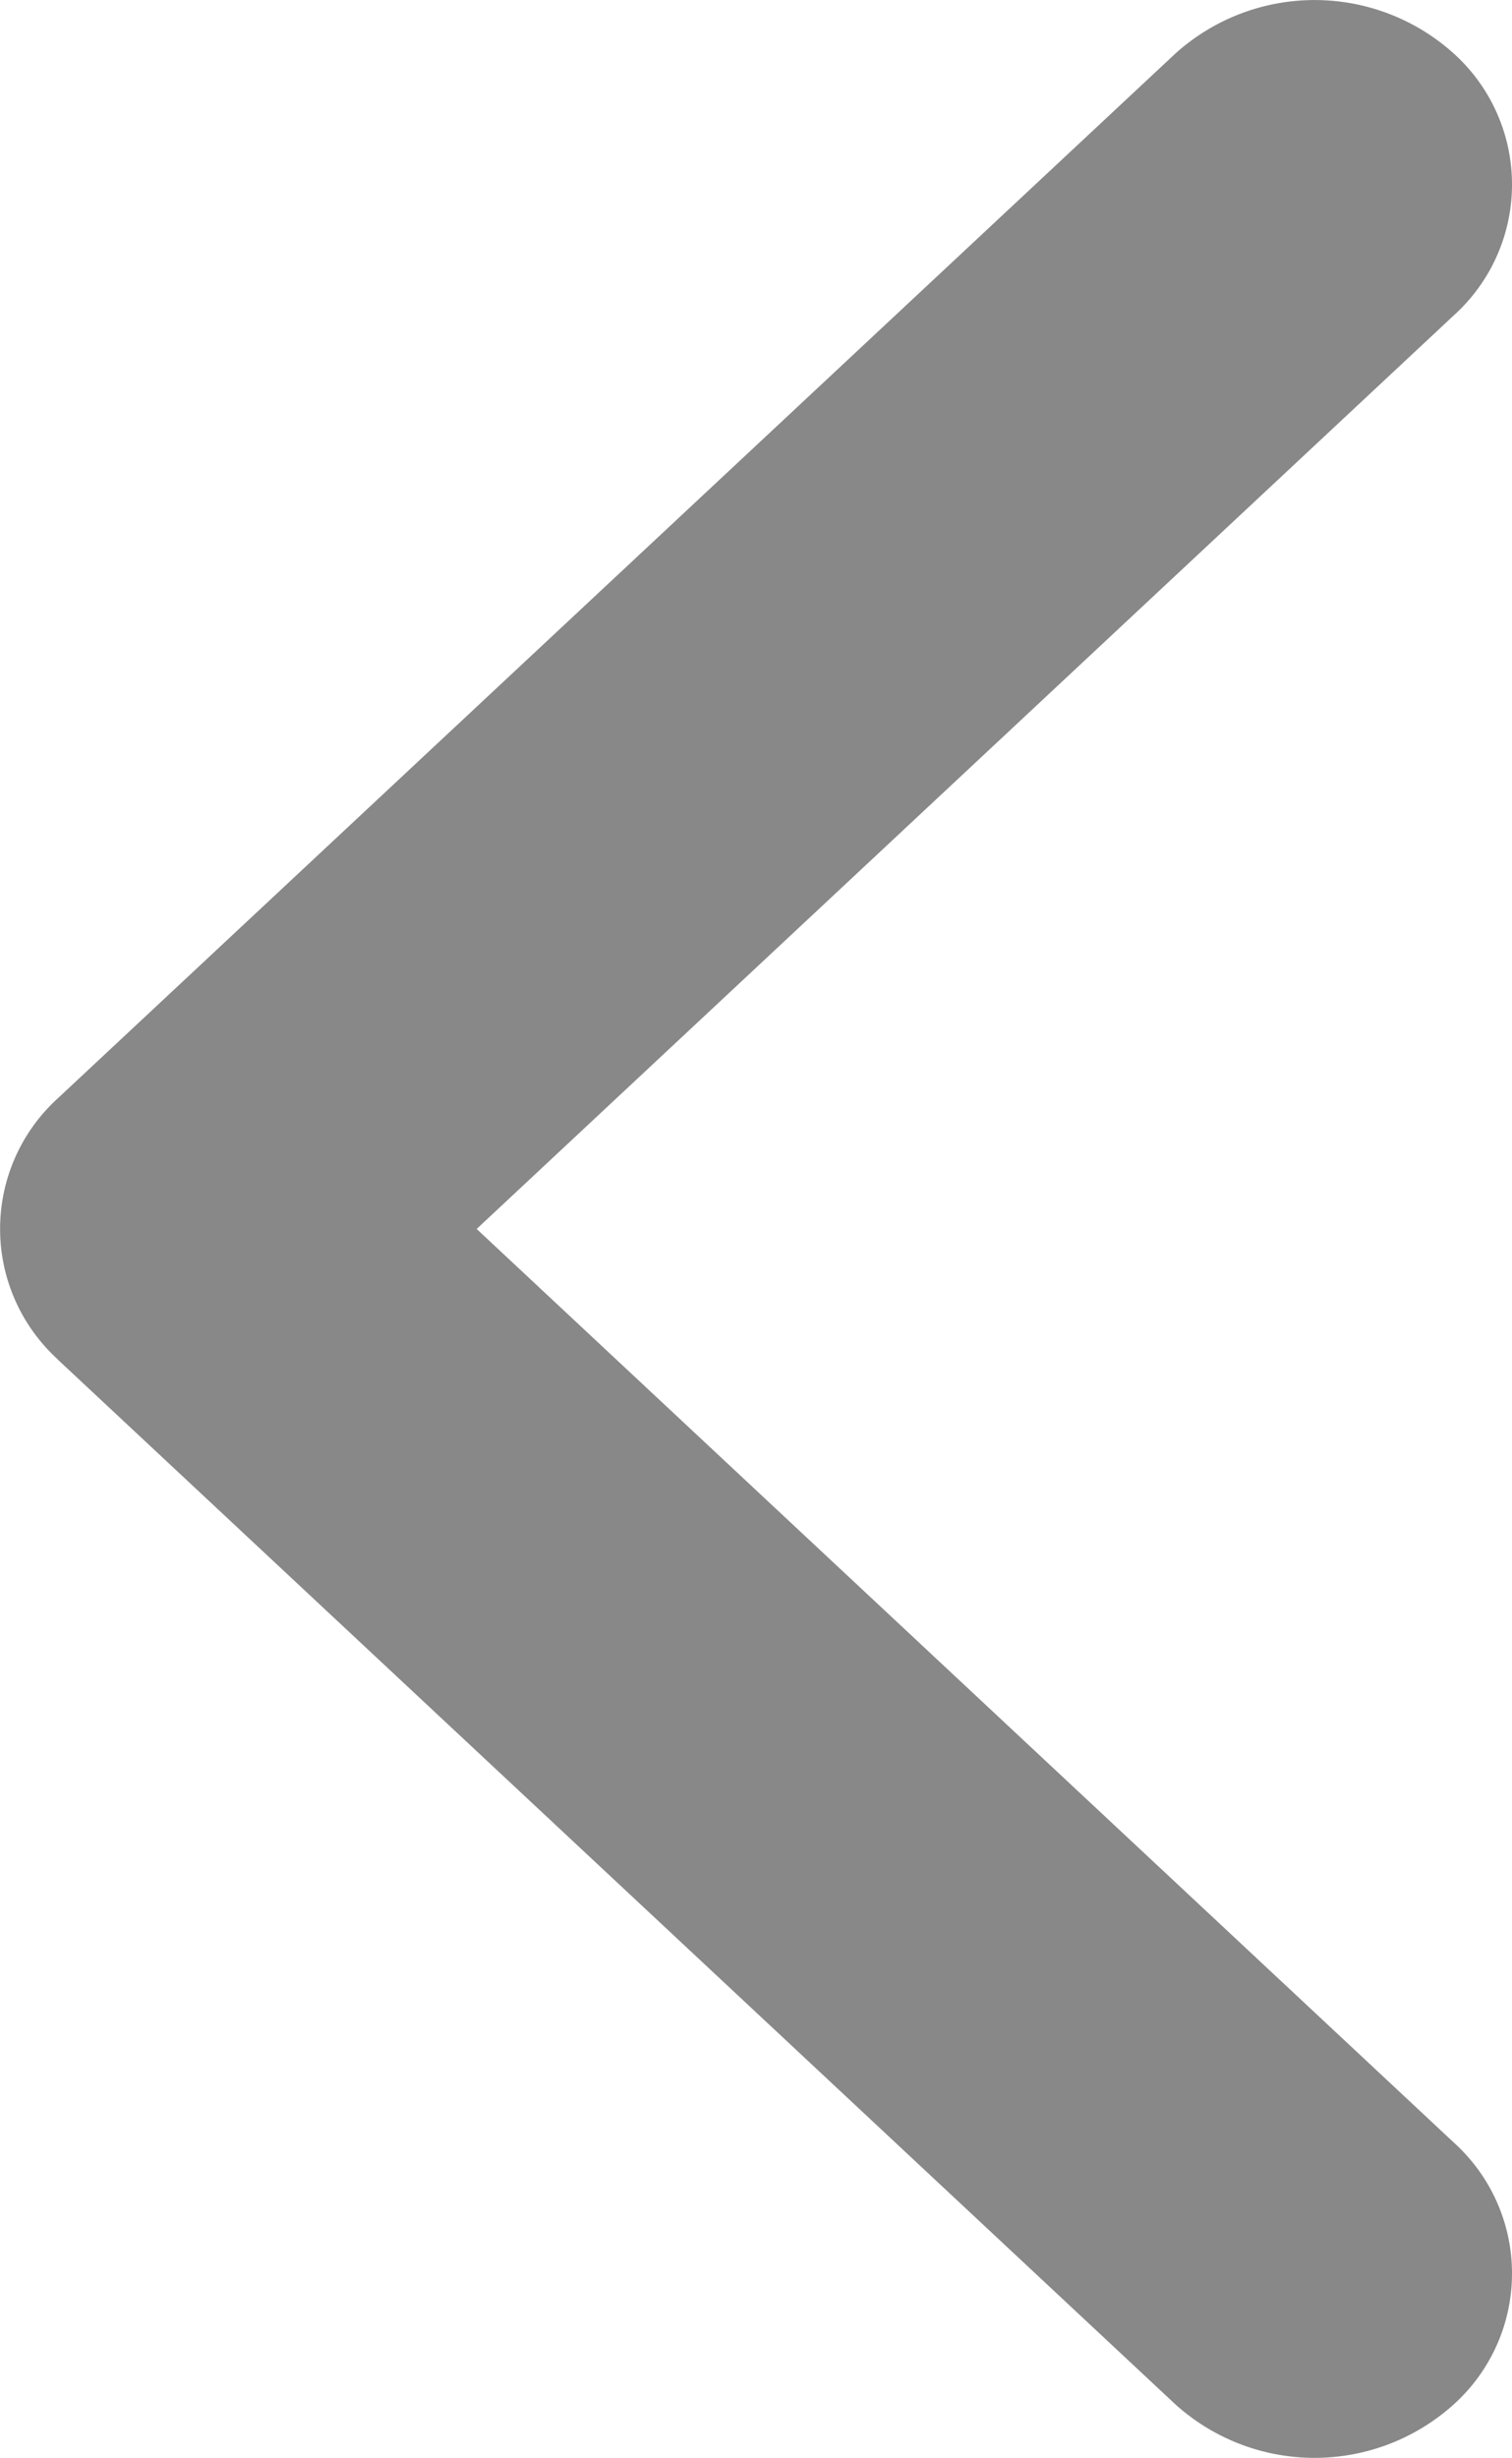
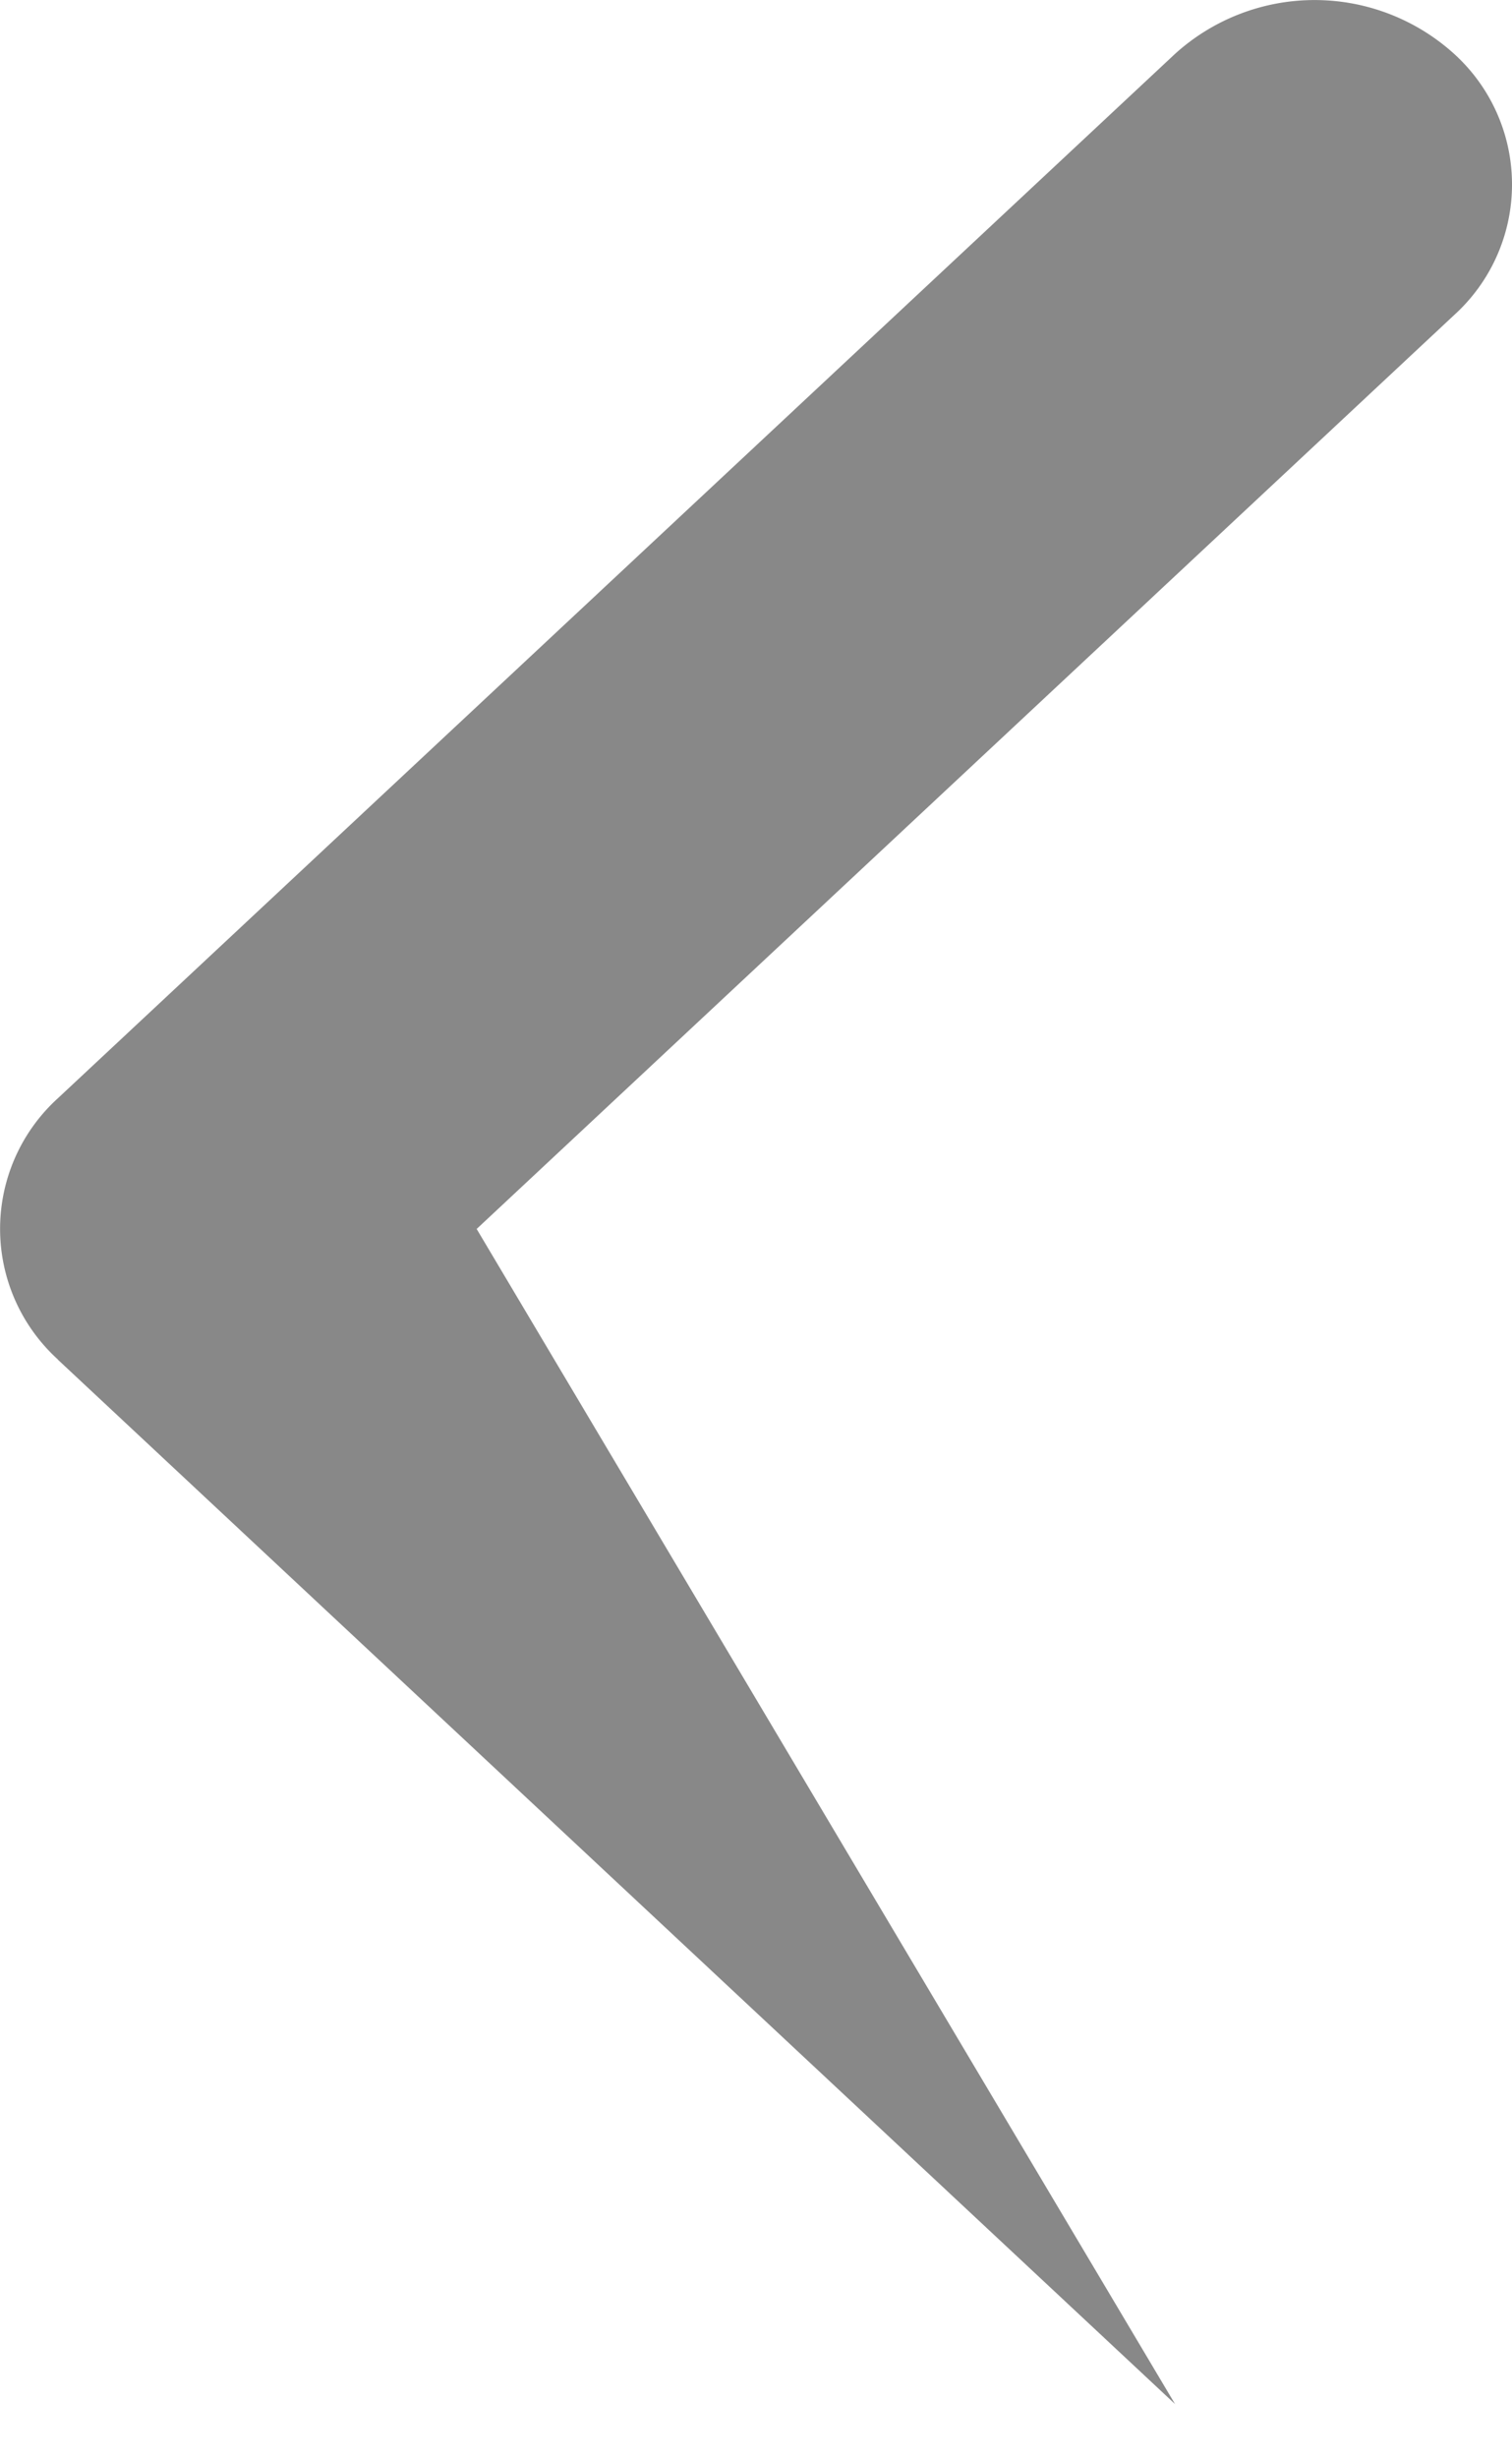
<svg xmlns="http://www.w3.org/2000/svg" width="8" height="12.998" viewBox="0 0 8 12.998">
-   <path id="i-page-prev" d="M5.809.306.286,6.217a1.1,1.1,0,0,0,0,1.477.932.932,0,0,0,1.381,0L6.5,2.522l4.833,5.172a.932.932,0,0,0,1.381,0,1.1,1.1,0,0,0,0-1.477L7.191.306a.933.933,0,0,0-1.381,0Z" transform="translate(0 12.999) rotate(-90)" fill="#888" />
+   <path id="i-page-prev" d="M5.809.306.286,6.217L6.5,2.522l4.833,5.172a.932.932,0,0,0,1.381,0,1.1,1.1,0,0,0,0-1.477L7.191.306a.933.933,0,0,0-1.381,0Z" transform="translate(0 12.999) rotate(-90)" fill="#888" />
</svg>